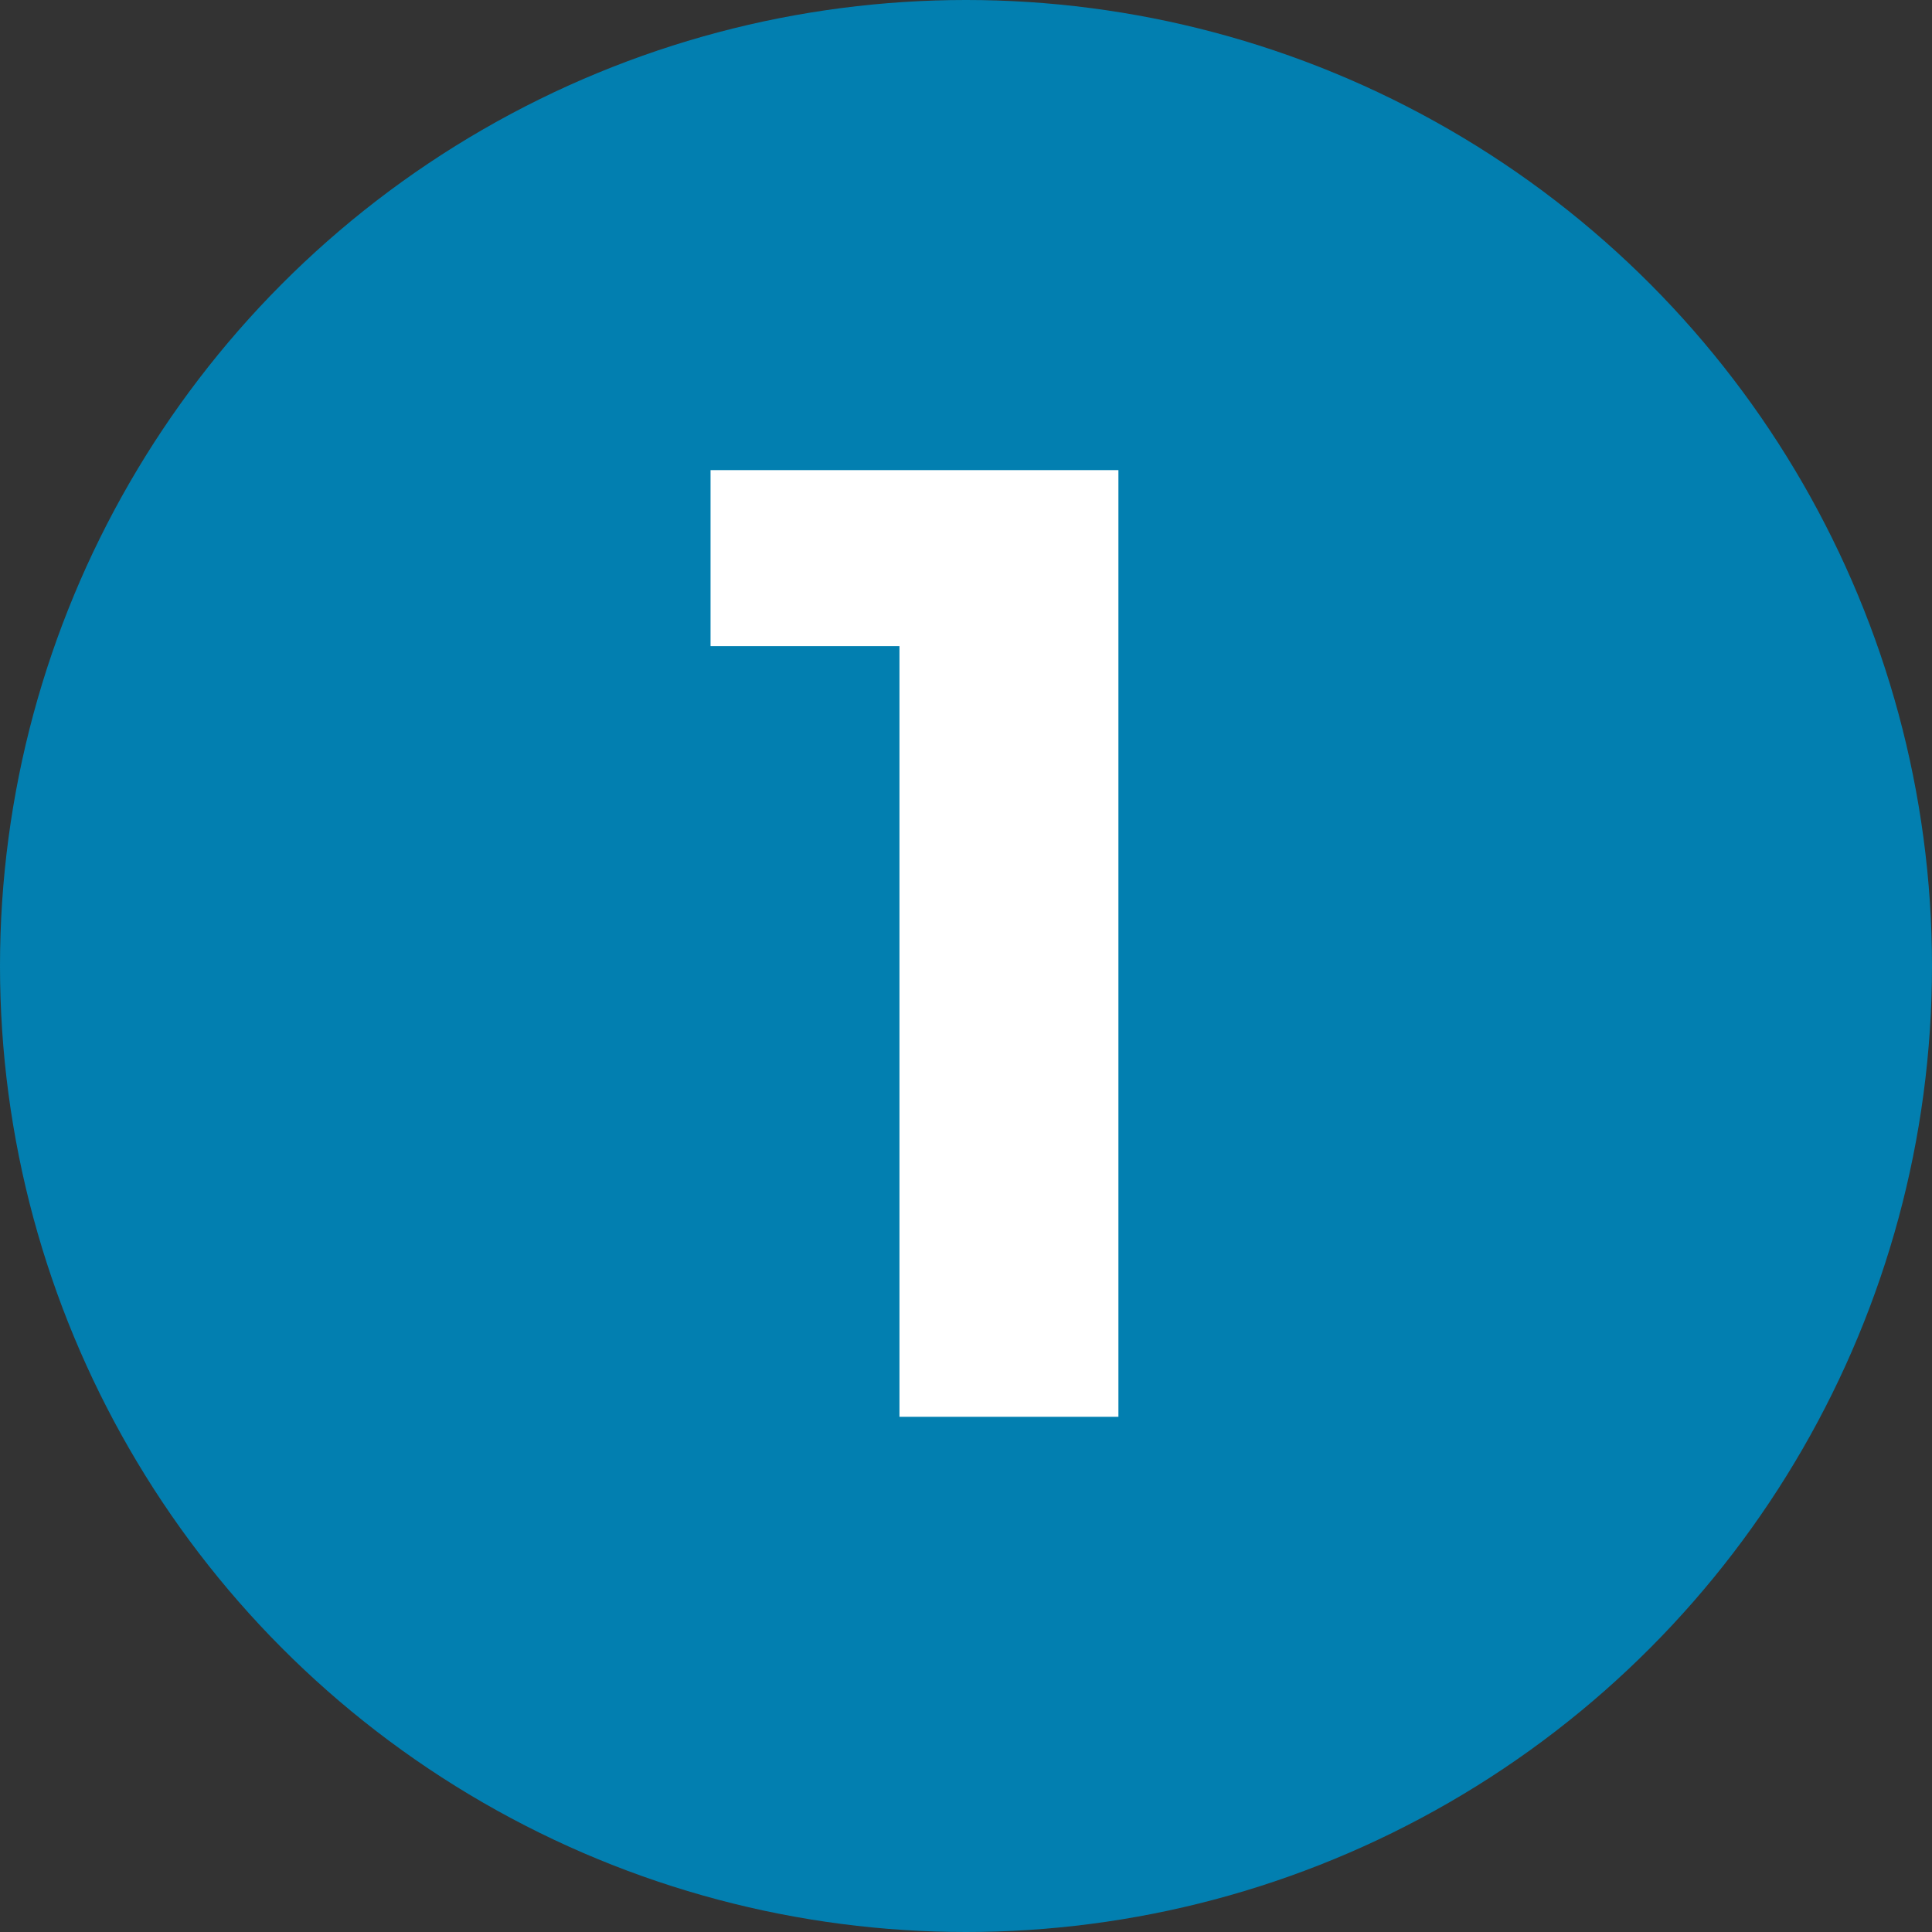
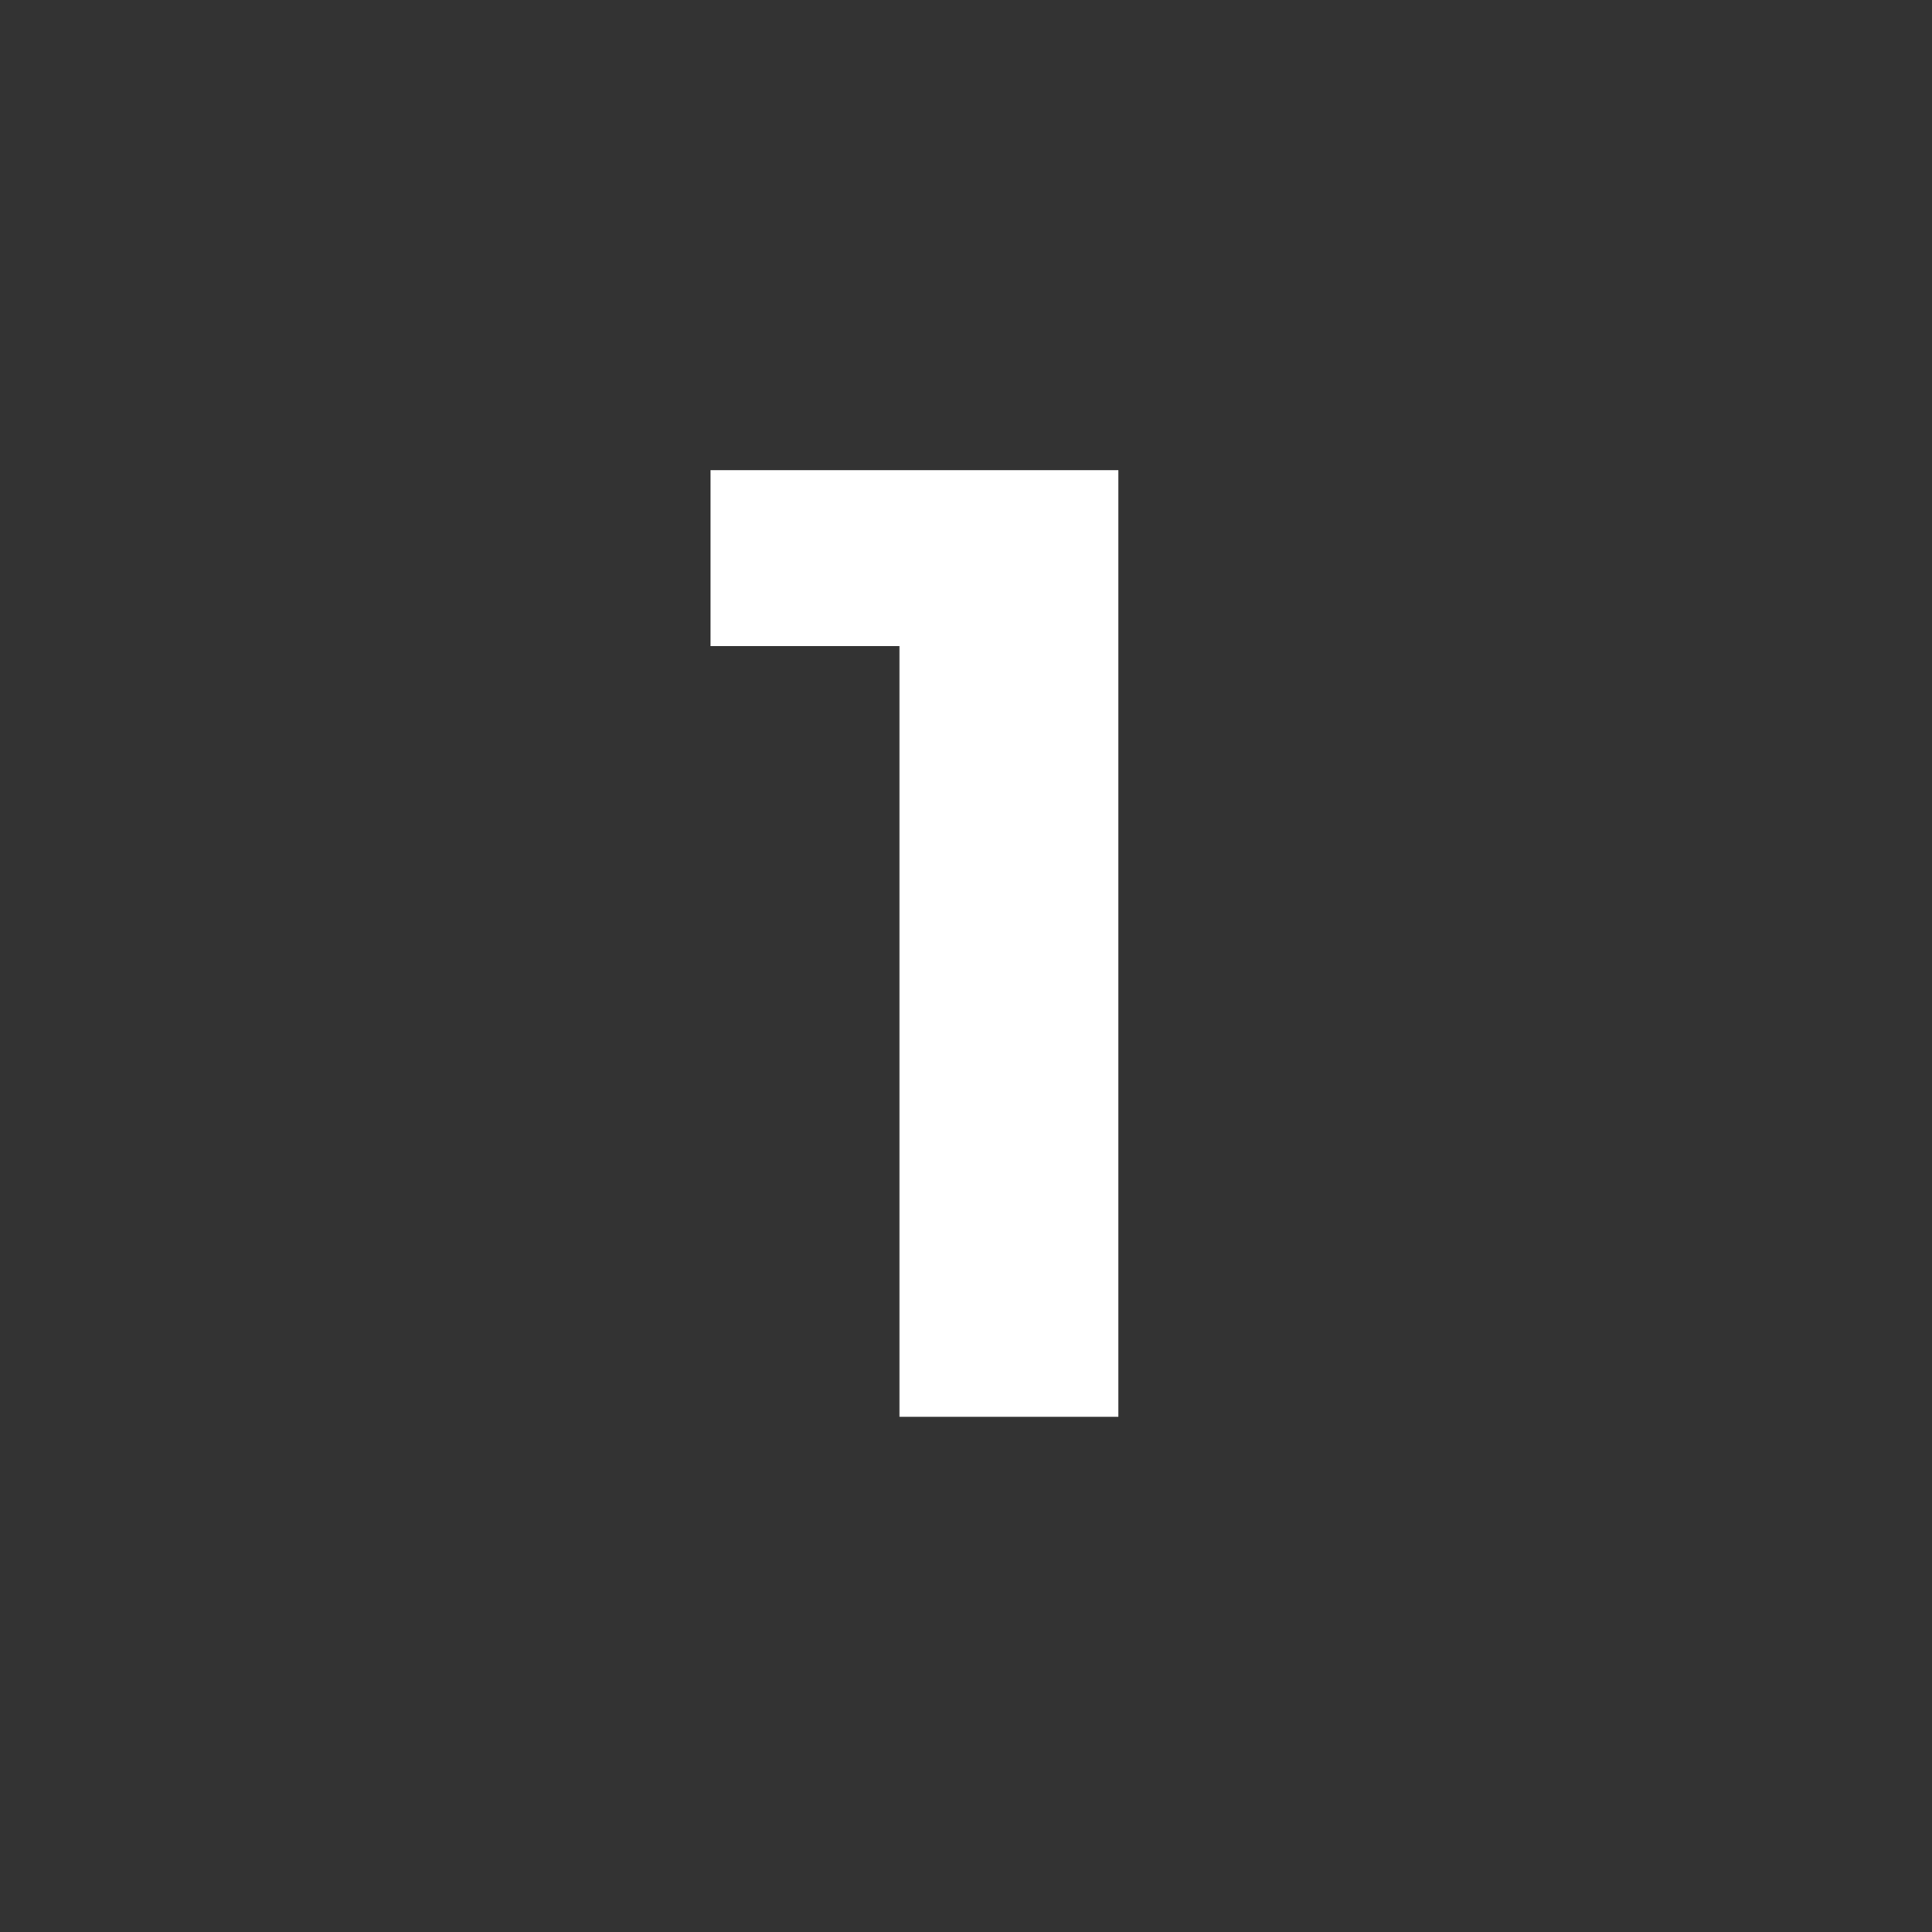
<svg xmlns="http://www.w3.org/2000/svg" id="Layer_1" version="1.1" viewBox="0 0 90 90">
  <rect x="0" y="0" width="90" height="90" fill="#333333" stroke="none" />
  <defs>
    <style>
      .st0 {
        fill: #027fb0;
      }

      .st1 {
        isolation: isolate;
      }

      .st2 {
        fill: #fff;
      }
    </style>
  </defs>
  <g id="Layer_2">
    <g id="Layer_1-2">
      <g id="Group_21">
        <g id="Ellipse_4">
-           <circle class="st0" cx="45" cy="45" r="45" />
-         </g>
+           </g>
        <g id="_1" class="st1">
          <g class="st1">
            <path class="st2" d="M52.1,21.9v44.1h-10.2V30.1h-8.8v-8.2h19Z" />
          </g>
        </g>
      </g>
    </g>
  </g>
</svg>